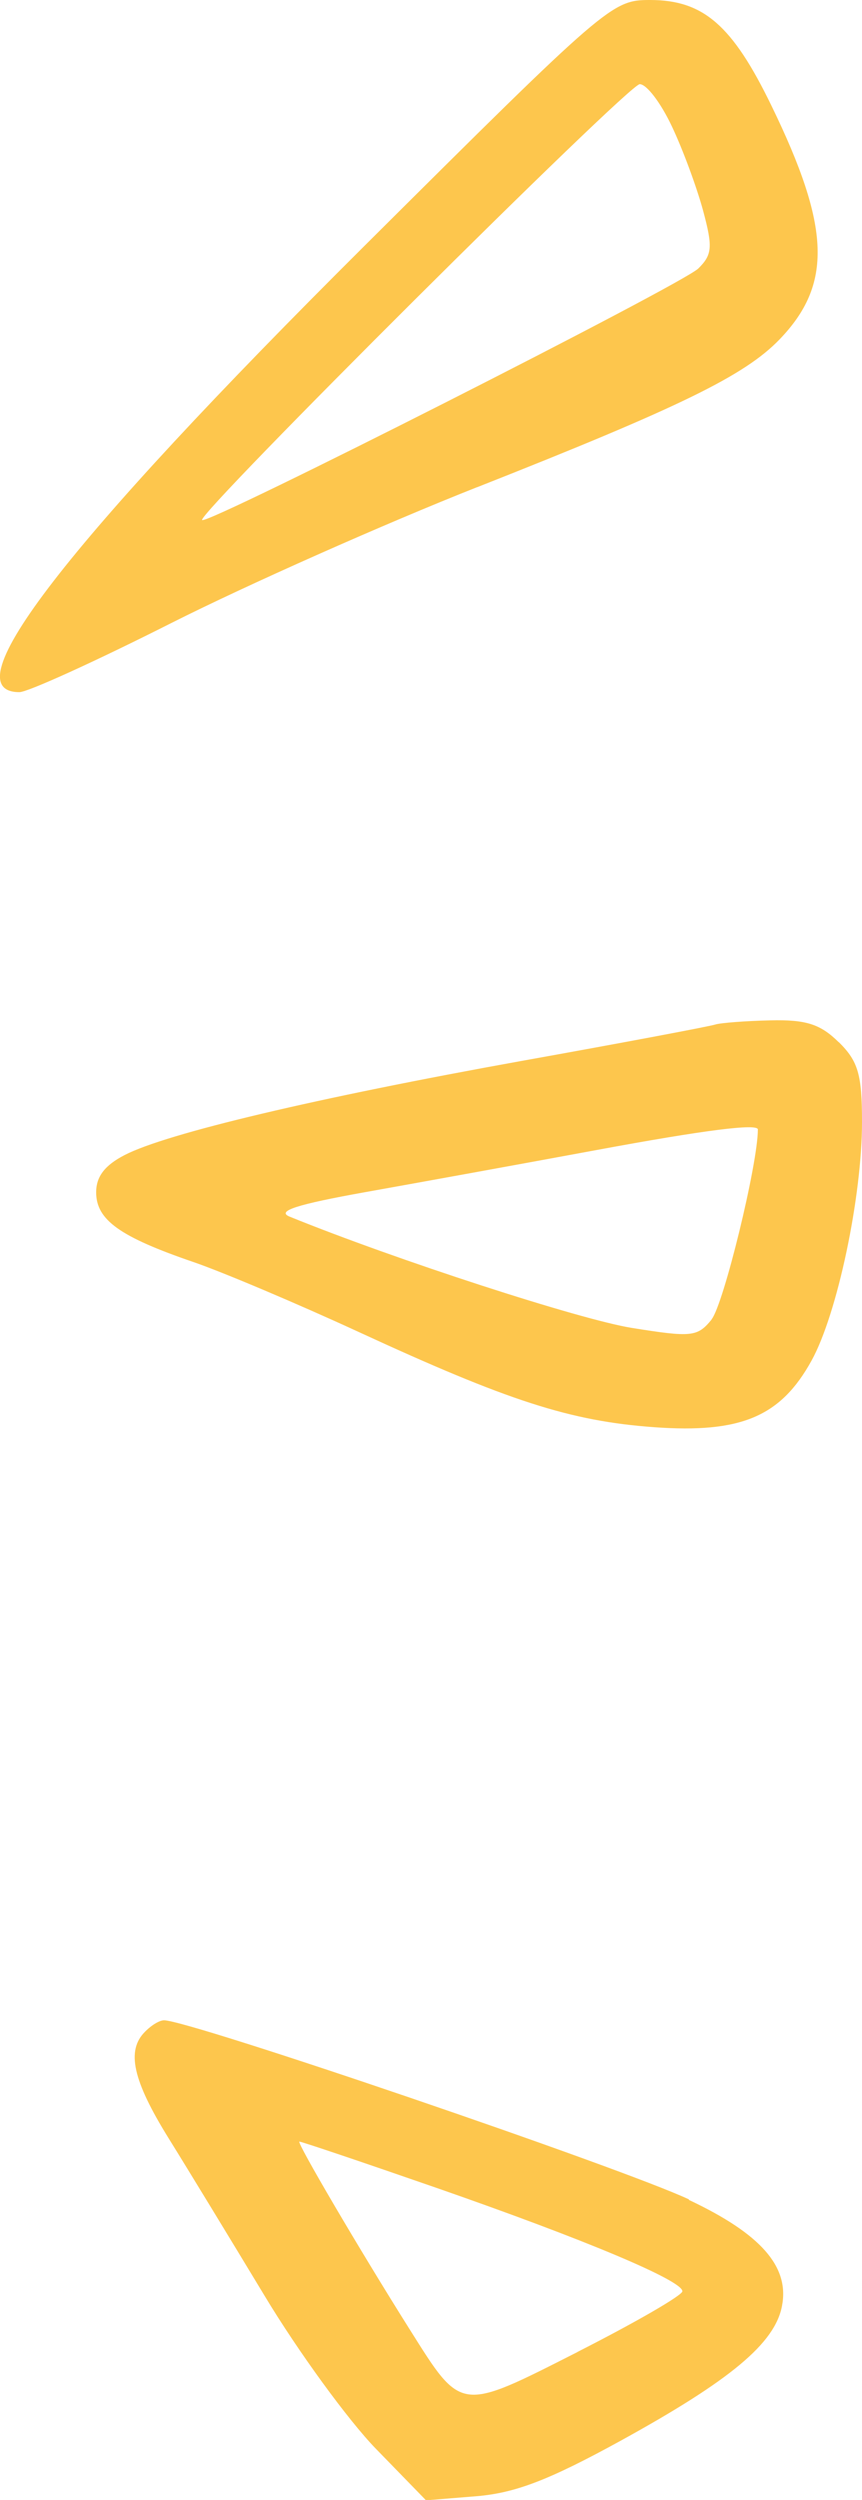
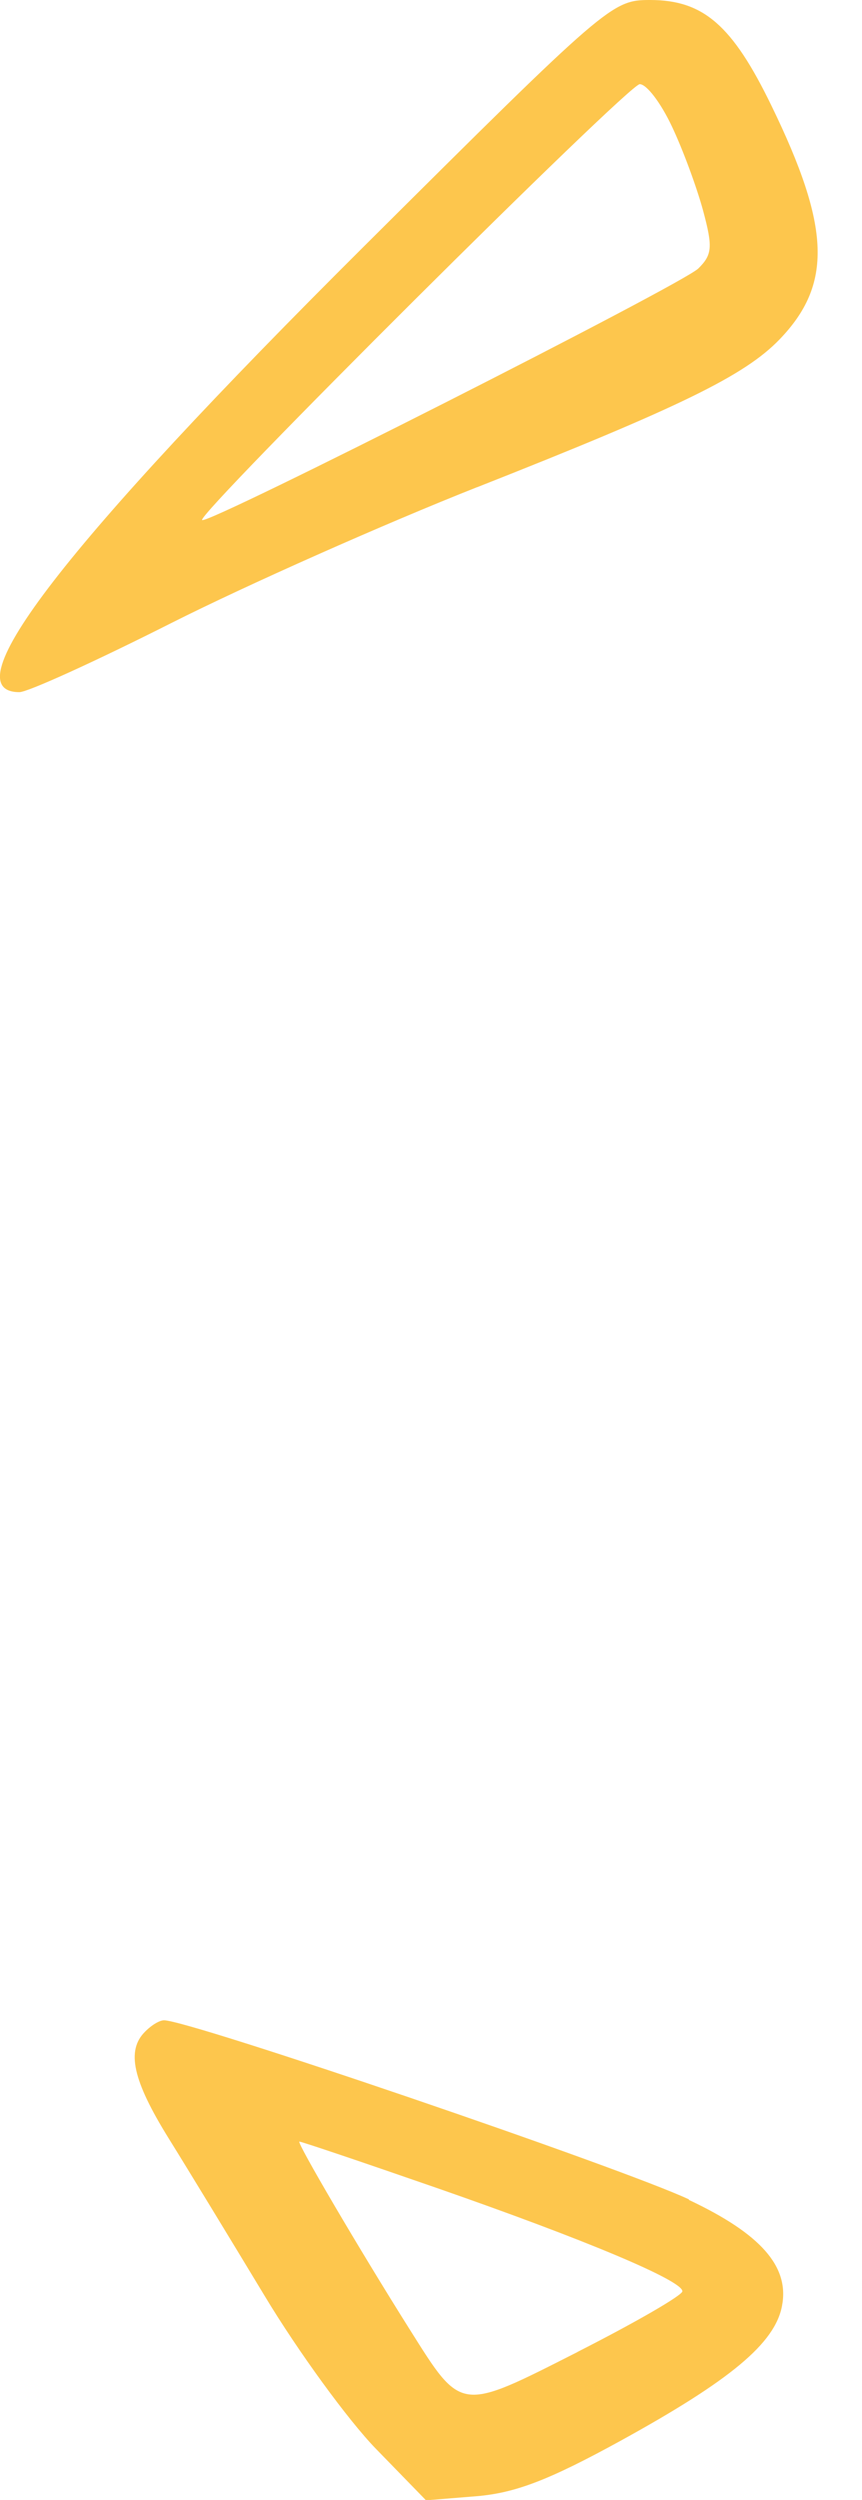
<svg xmlns="http://www.w3.org/2000/svg" width="49" height="142" viewBox="0 0 49 142" fill="none">
  <g clip-path="url(#clip0_19_77)">
    <path d="M27.125 27.674C38.676 23.118 42.327 21.334 44.307 19.285C47.329 16.156 47.215 12.915 43.853 6.004C41.636 1.437 39.986 0 36.953 0C34.788 0 34.54 0.214 20.709 13.975C3.682 30.916 -2.816 39.315 1.103 39.315C1.578 39.315 5.456 37.551 9.756 35.38C14.047 33.219 21.854 29.754 27.114 27.674H27.125ZM36.365 4.781C36.757 4.781 37.562 5.841 38.191 7.176C38.82 8.501 39.604 10.631 39.965 11.957C40.522 14.026 40.491 14.464 39.697 15.249C38.779 16.156 11.778 29.835 11.489 29.54C11.169 29.224 35.716 4.781 36.365 4.781Z" fill="#FDC64D" />
-     <path d="M47.679 59.201C46.638 58.172 45.823 57.907 43.781 57.958C42.389 57.988 40.955 58.101 40.666 58.192C40.367 58.294 35.396 59.232 29.651 60.261C17.987 62.361 9.447 64.379 7.075 65.613C5.951 66.194 5.466 66.836 5.466 67.723C5.466 69.293 6.807 70.251 11.004 71.688C12.665 72.259 16.862 74.032 20.359 75.643C28.909 79.588 32.415 80.719 37.18 81.066C42.12 81.422 44.379 80.464 46.132 77.284C47.597 74.634 49 67.988 49 63.737C49 61.026 48.783 60.282 47.679 59.191V59.201ZM40.45 74.95C39.645 75.939 39.315 75.969 35.932 75.429C32.983 74.96 22.494 71.555 16.471 69.109C15.687 68.793 16.852 68.416 20.771 67.713C23.742 67.183 29.641 66.112 33.942 65.317C40.034 64.189 43.08 63.802 43.08 64.155C43.08 66.123 41.13 74.094 40.45 74.939V74.95Z" fill="#FDC64D" />
    <path d="M39.161 124.927C35.345 123.133 10.778 114.754 9.324 114.754C9.076 114.754 8.623 115.019 8.251 115.396C7.168 116.466 7.54 118.158 9.582 121.451C10.654 123.173 13.099 127.189 15.027 130.38C16.946 133.57 19.803 137.485 21.37 139.095L24.217 142.02L27.094 141.786C29.291 141.603 31.209 140.869 35.242 138.657C41.533 135.201 44.05 133.101 44.452 130.981C44.885 128.739 43.245 126.884 39.161 124.957V124.927ZM32.818 133.601C26.104 137.005 26.259 137.026 23.299 132.327C20.421 127.76 16.832 121.644 17.018 121.644C17.142 121.644 20.617 122.817 24.815 124.274C33.252 127.21 38.79 129.534 38.79 130.145C38.79 130.38 36.098 131.929 32.829 133.591L32.818 133.601Z" fill="#FDC64D" />
  </g>
  <defs>
    <clipPath id="clip0_19_77">
      <rect width="49" height="142" fill="white" />
    </clipPath>
  </defs>
</svg>